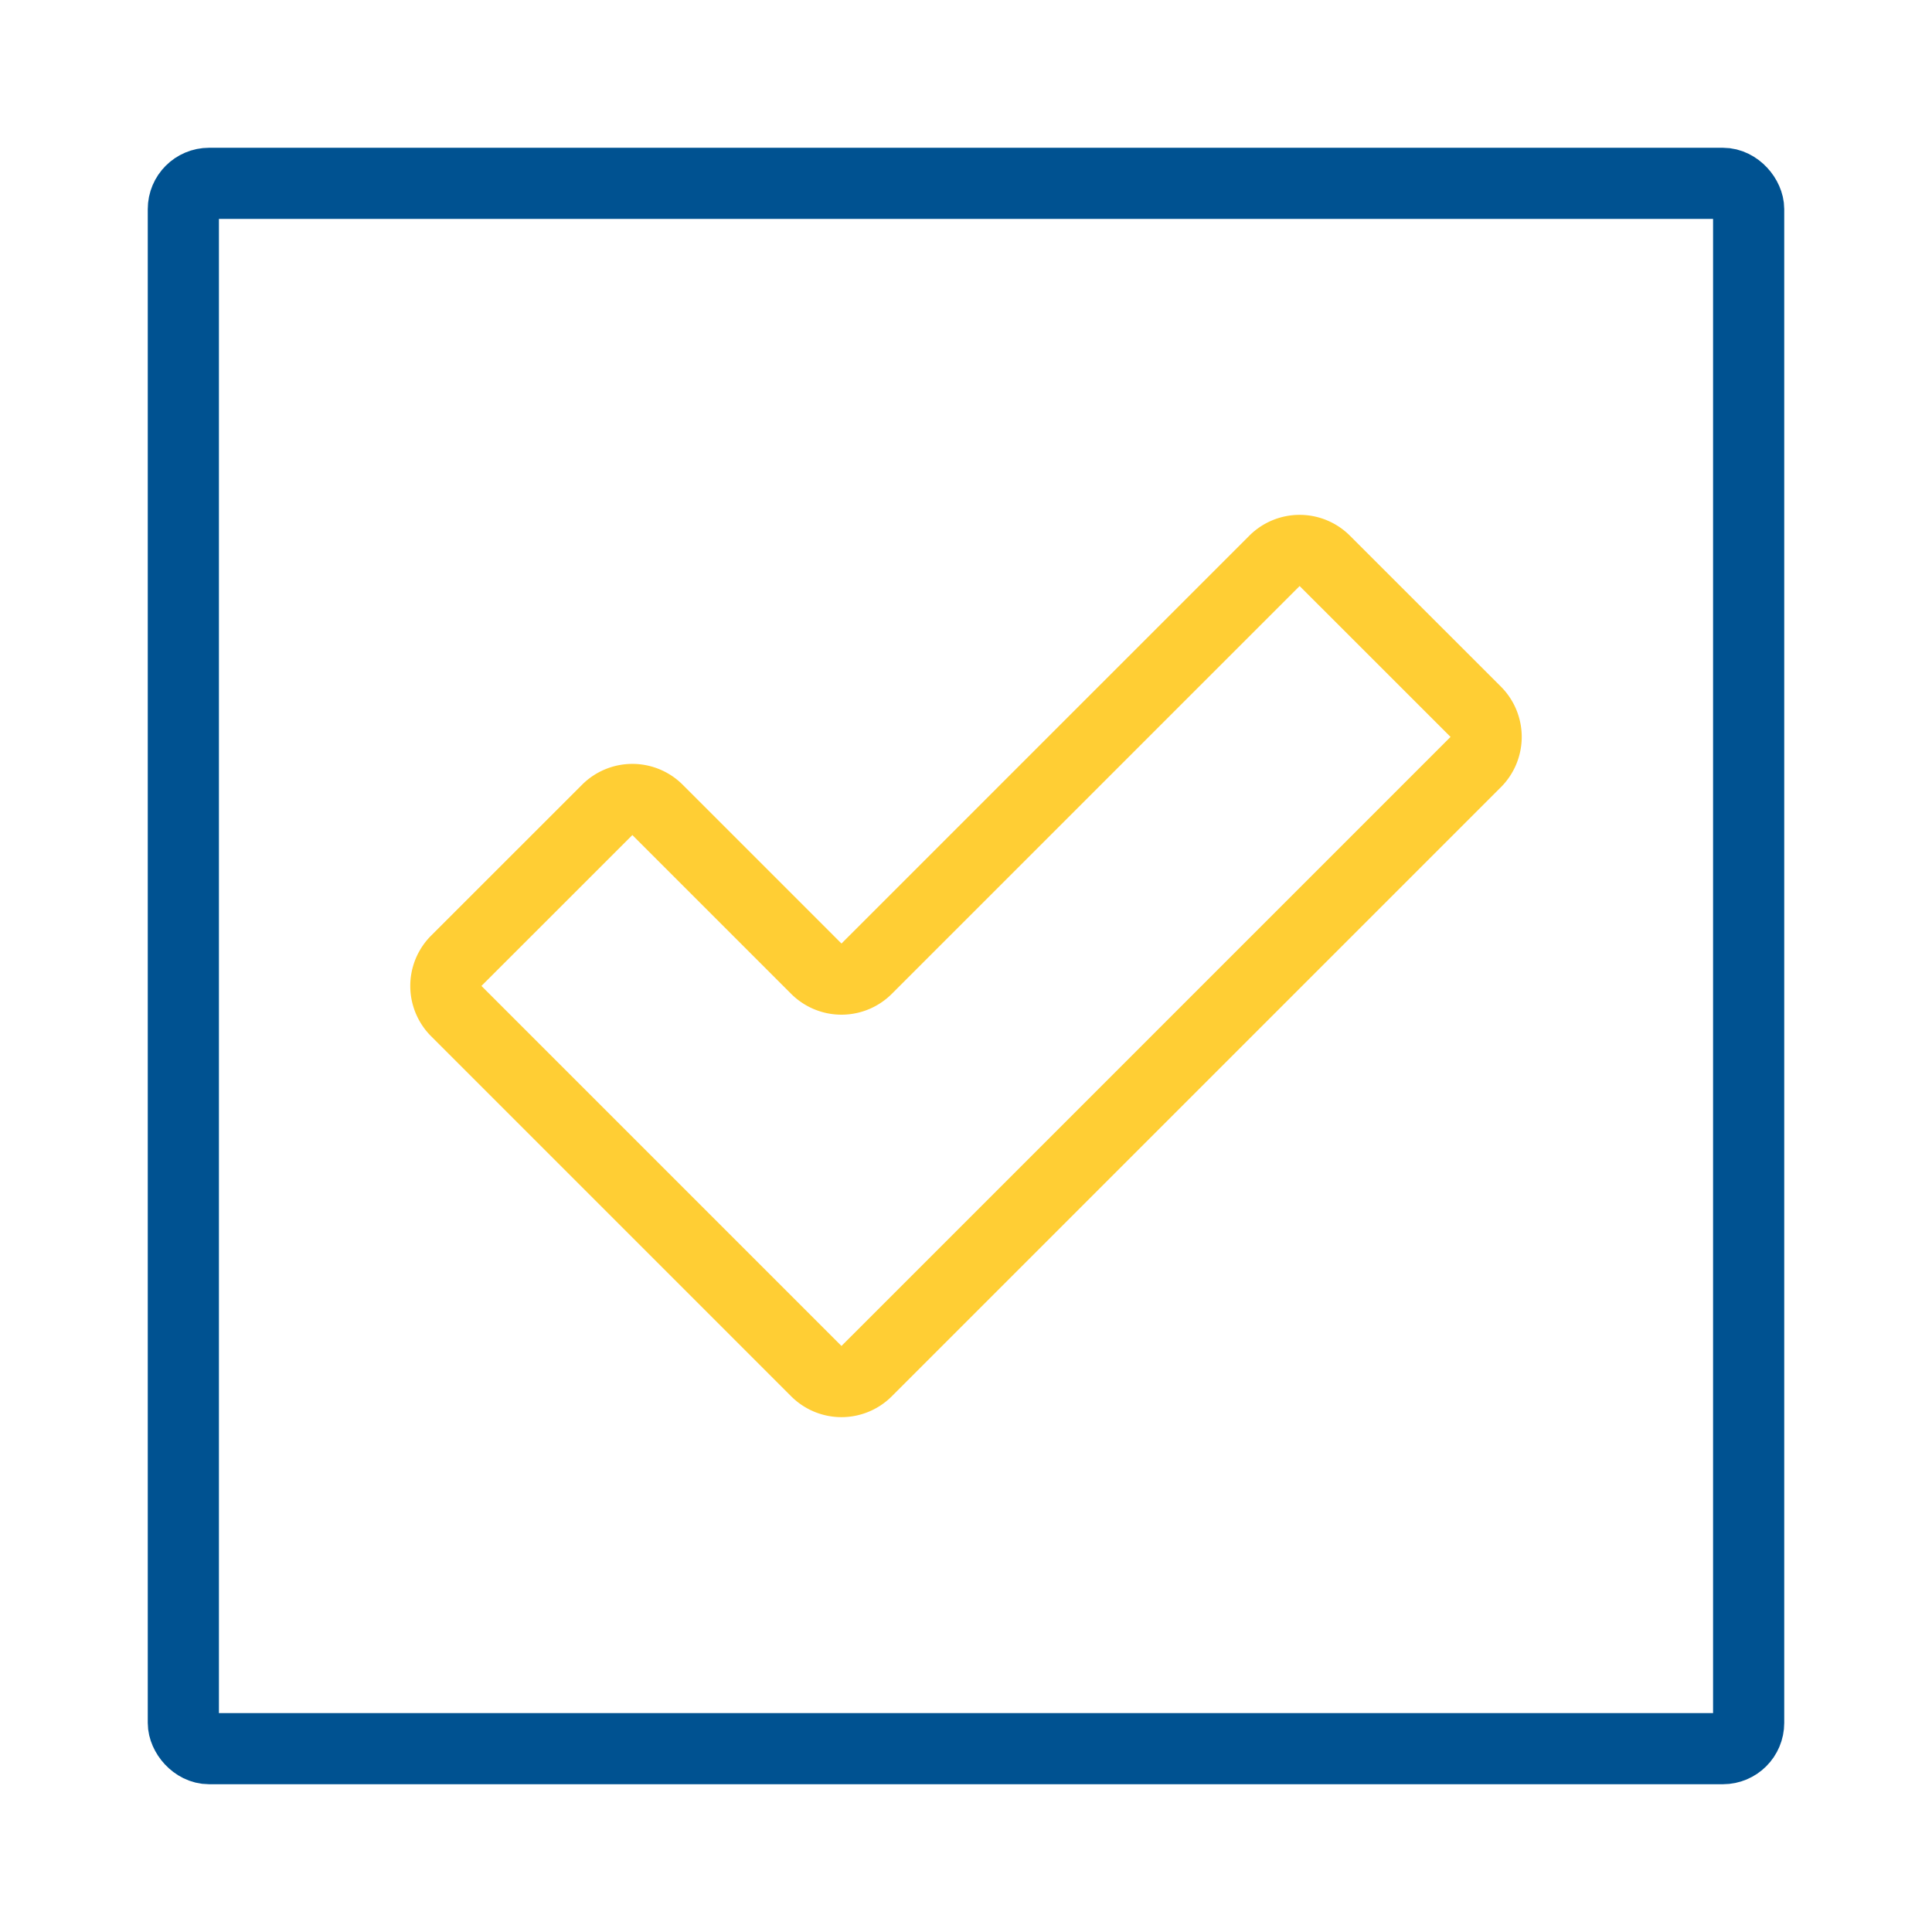
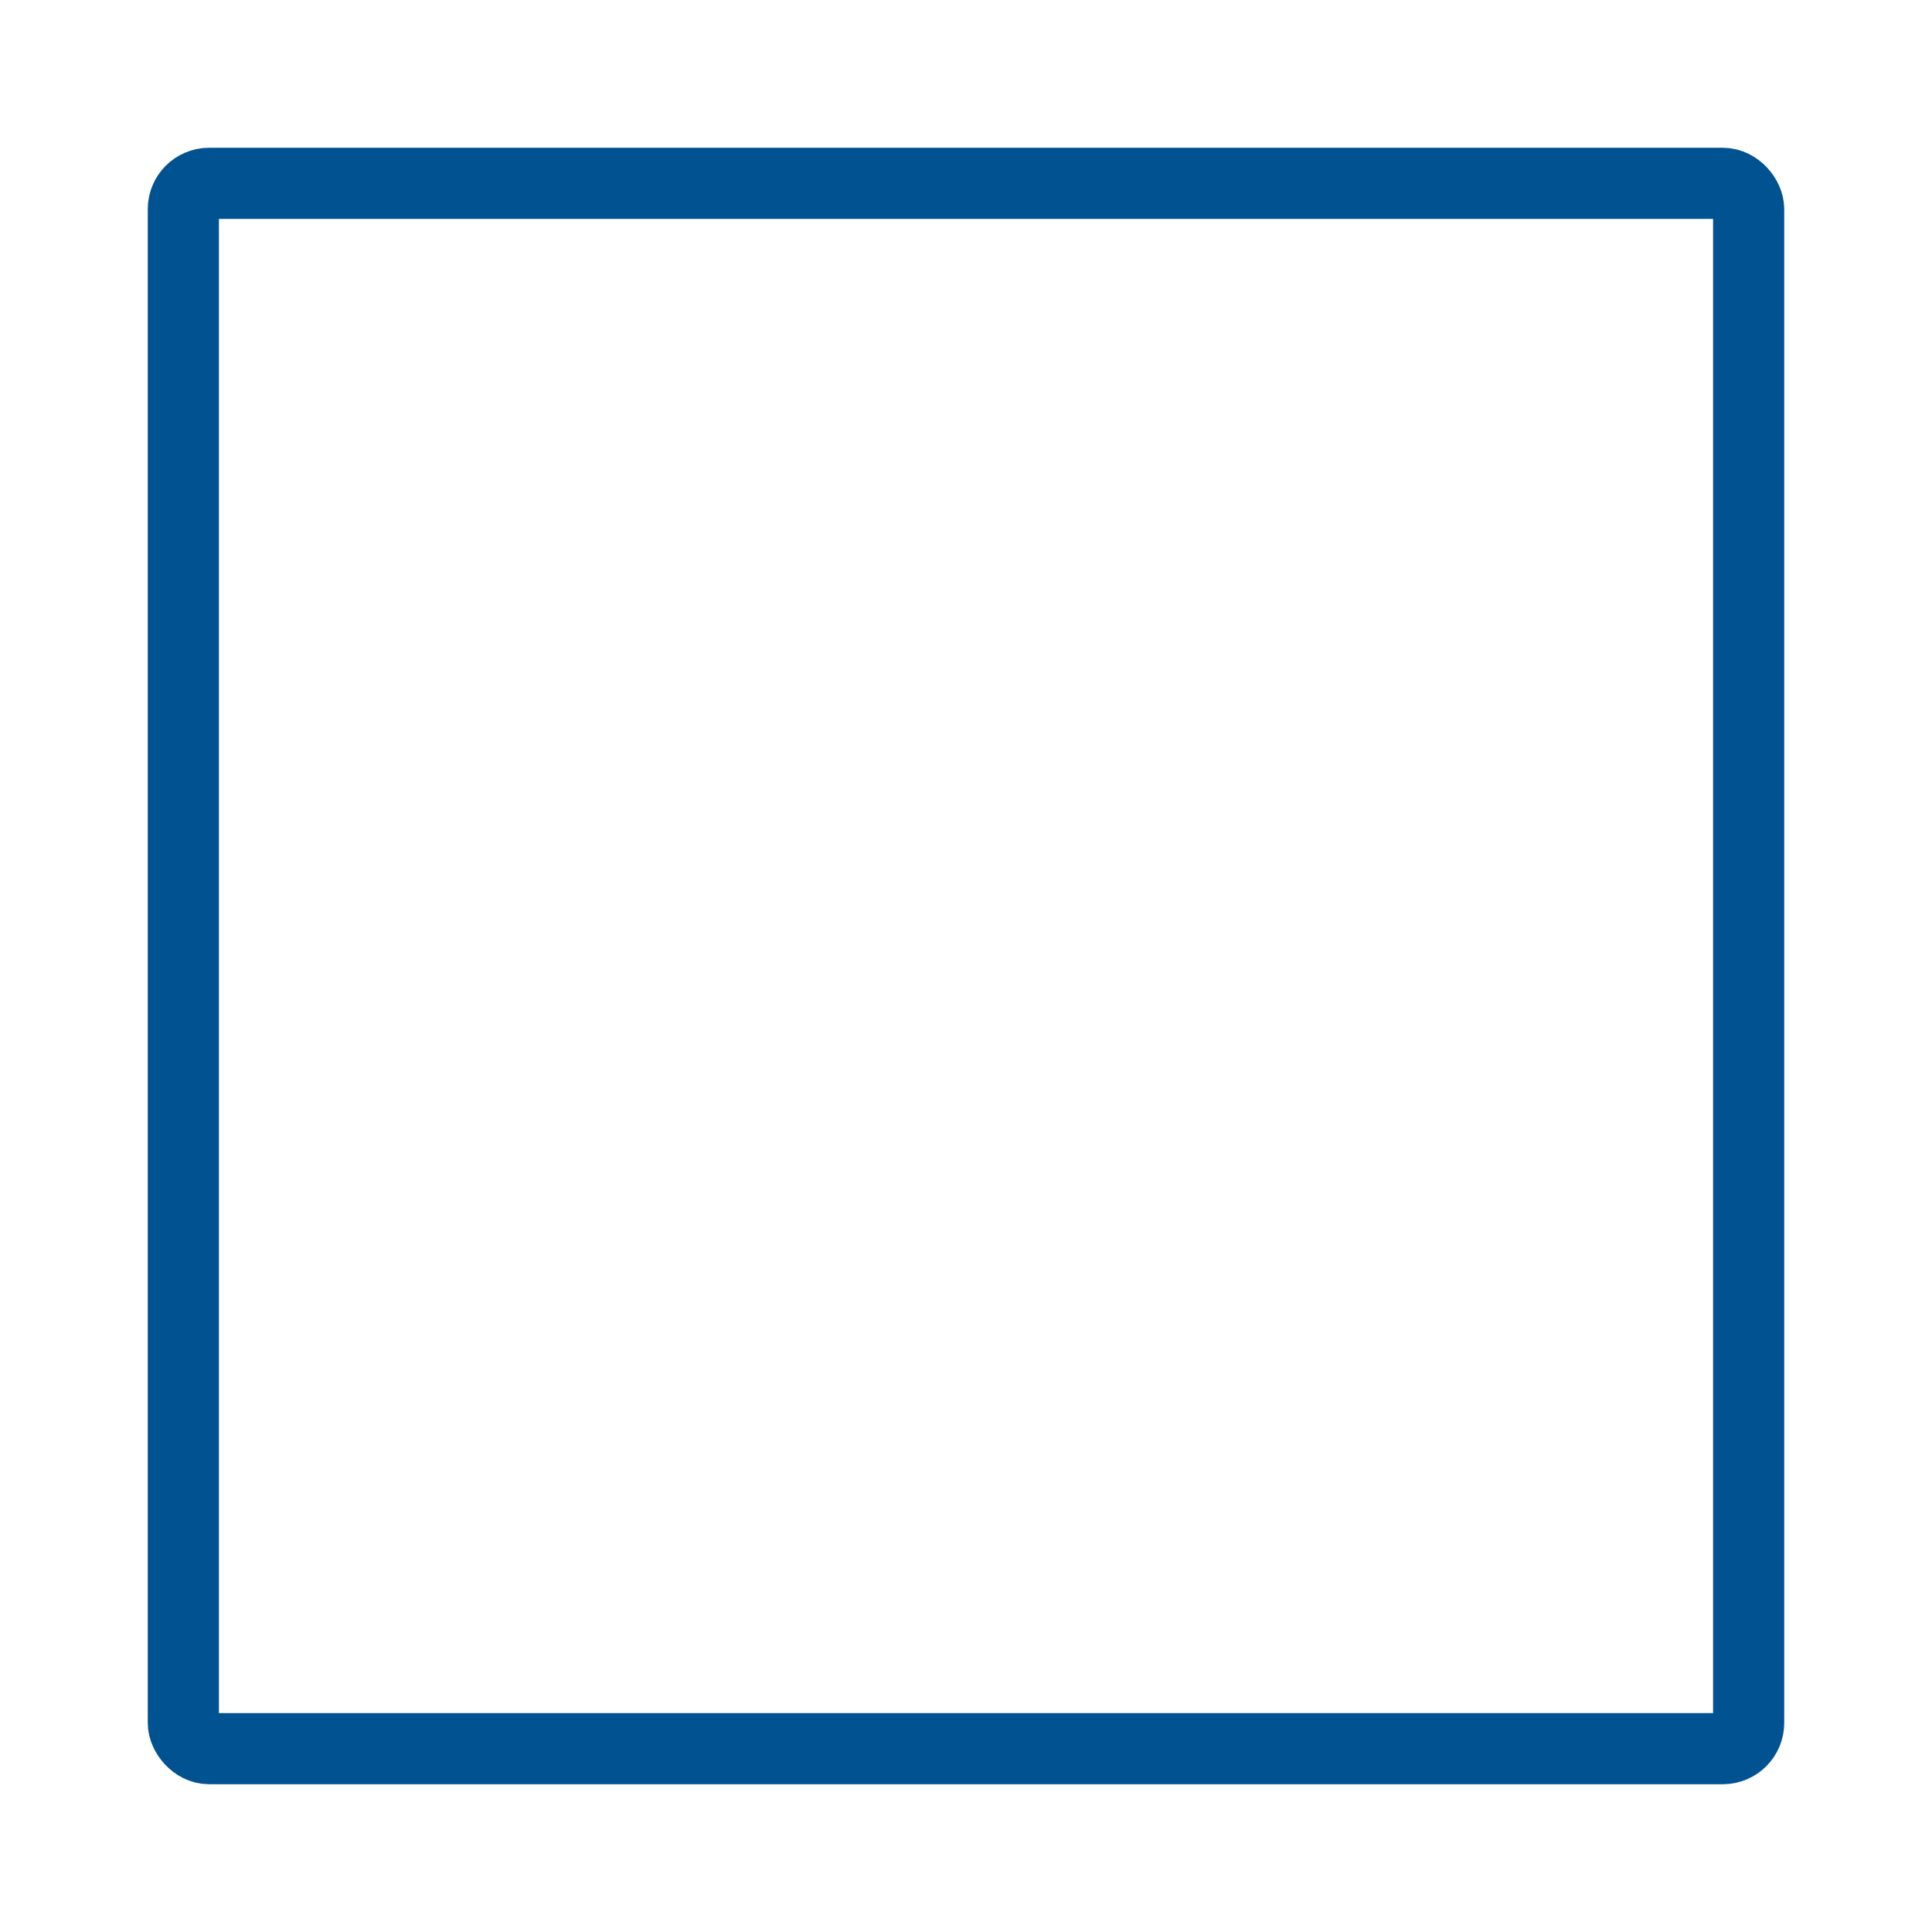
<svg xmlns="http://www.w3.org/2000/svg" id="Layer_1" data-name="Layer 1" viewBox="0 0 300 300">
  <defs>
    <style>.cls-1,.cls-2{fill:none;stroke-linecap:round;stroke-linejoin:round;stroke-width:11.05px;}.cls-1{stroke:#005291;}.cls-2{stroke:#ffce34;}</style>
  </defs>
  <title>fondos-icon</title>
  <rect class="cls-1" x="28.47" y="28.47" width="243.06" height="243.06" rx="4" />
-   <path class="cls-2" d="M70.85,149.19l23.44-23.43a5.52,5.52,0,0,1,7.81,0l24.66,24.66a5.53,5.53,0,0,0,7.81,0L197.9,87.09a5.52,5.52,0,0,1,7.81,0l23.44,23.43a5.52,5.52,0,0,1,0,7.81l-94.58,94.58a5.52,5.52,0,0,1-7.81,0L70.85,157A5.52,5.52,0,0,1,70.85,149.19Z" />
</svg>